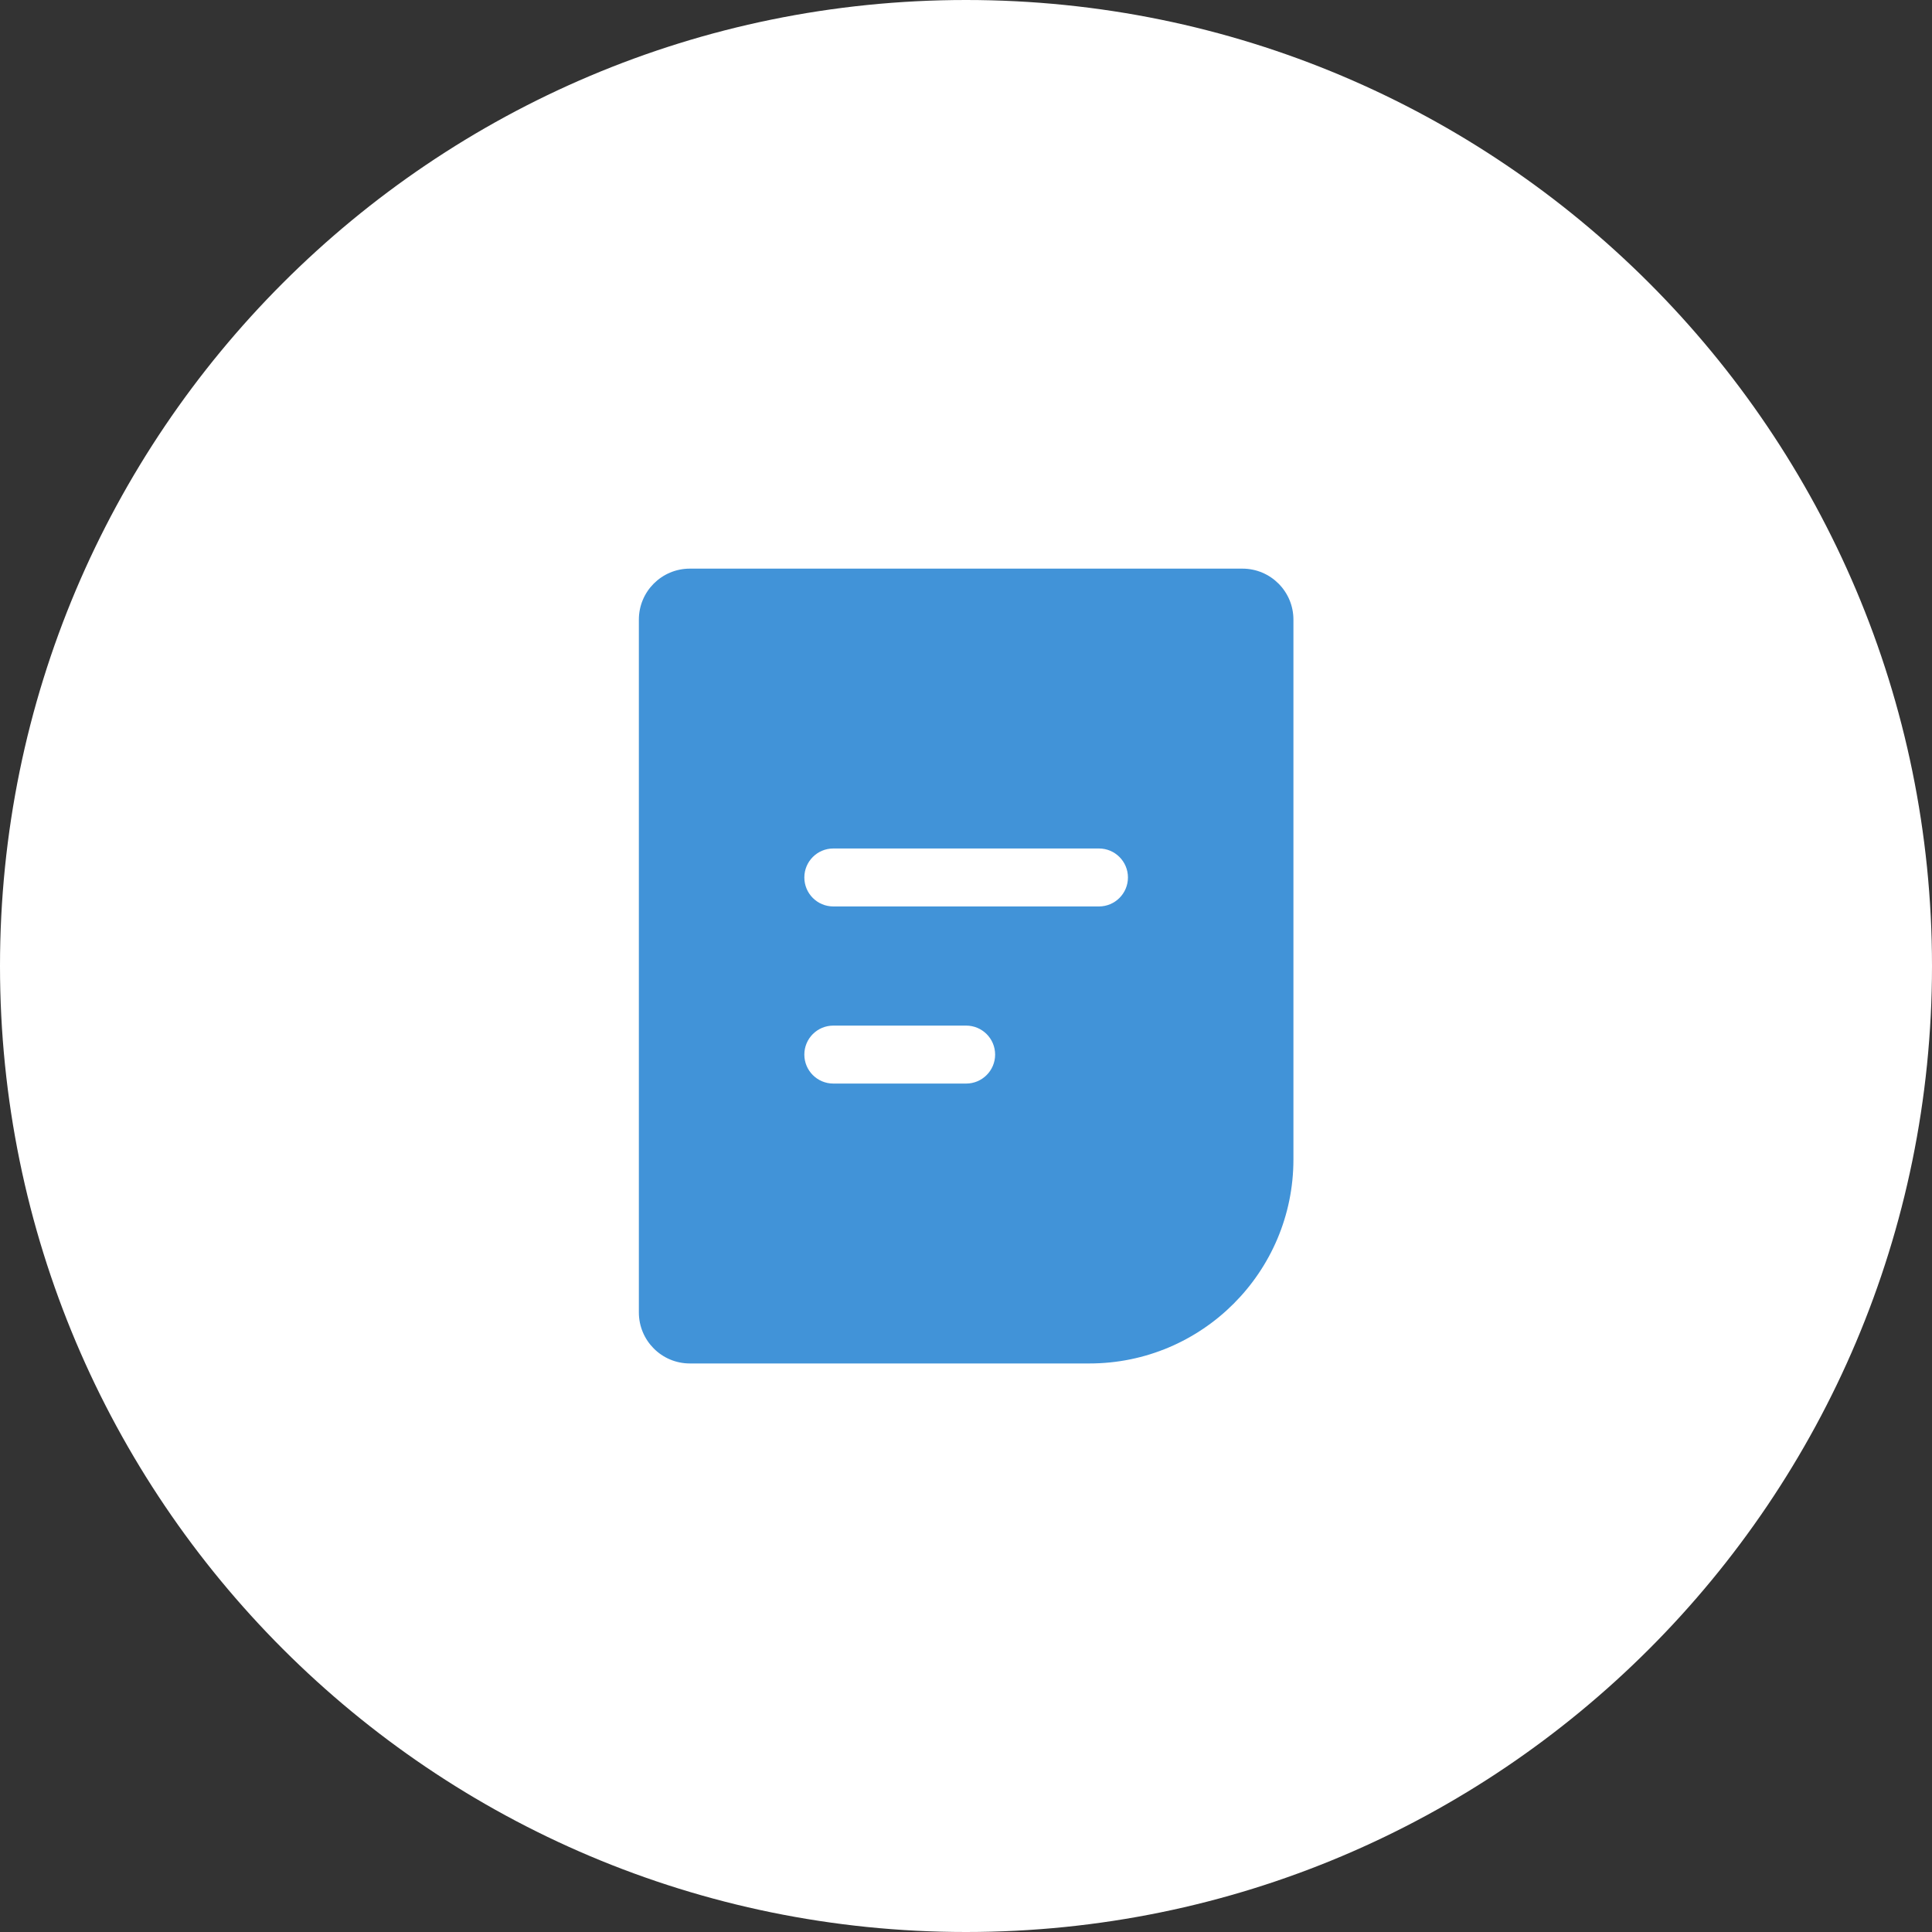
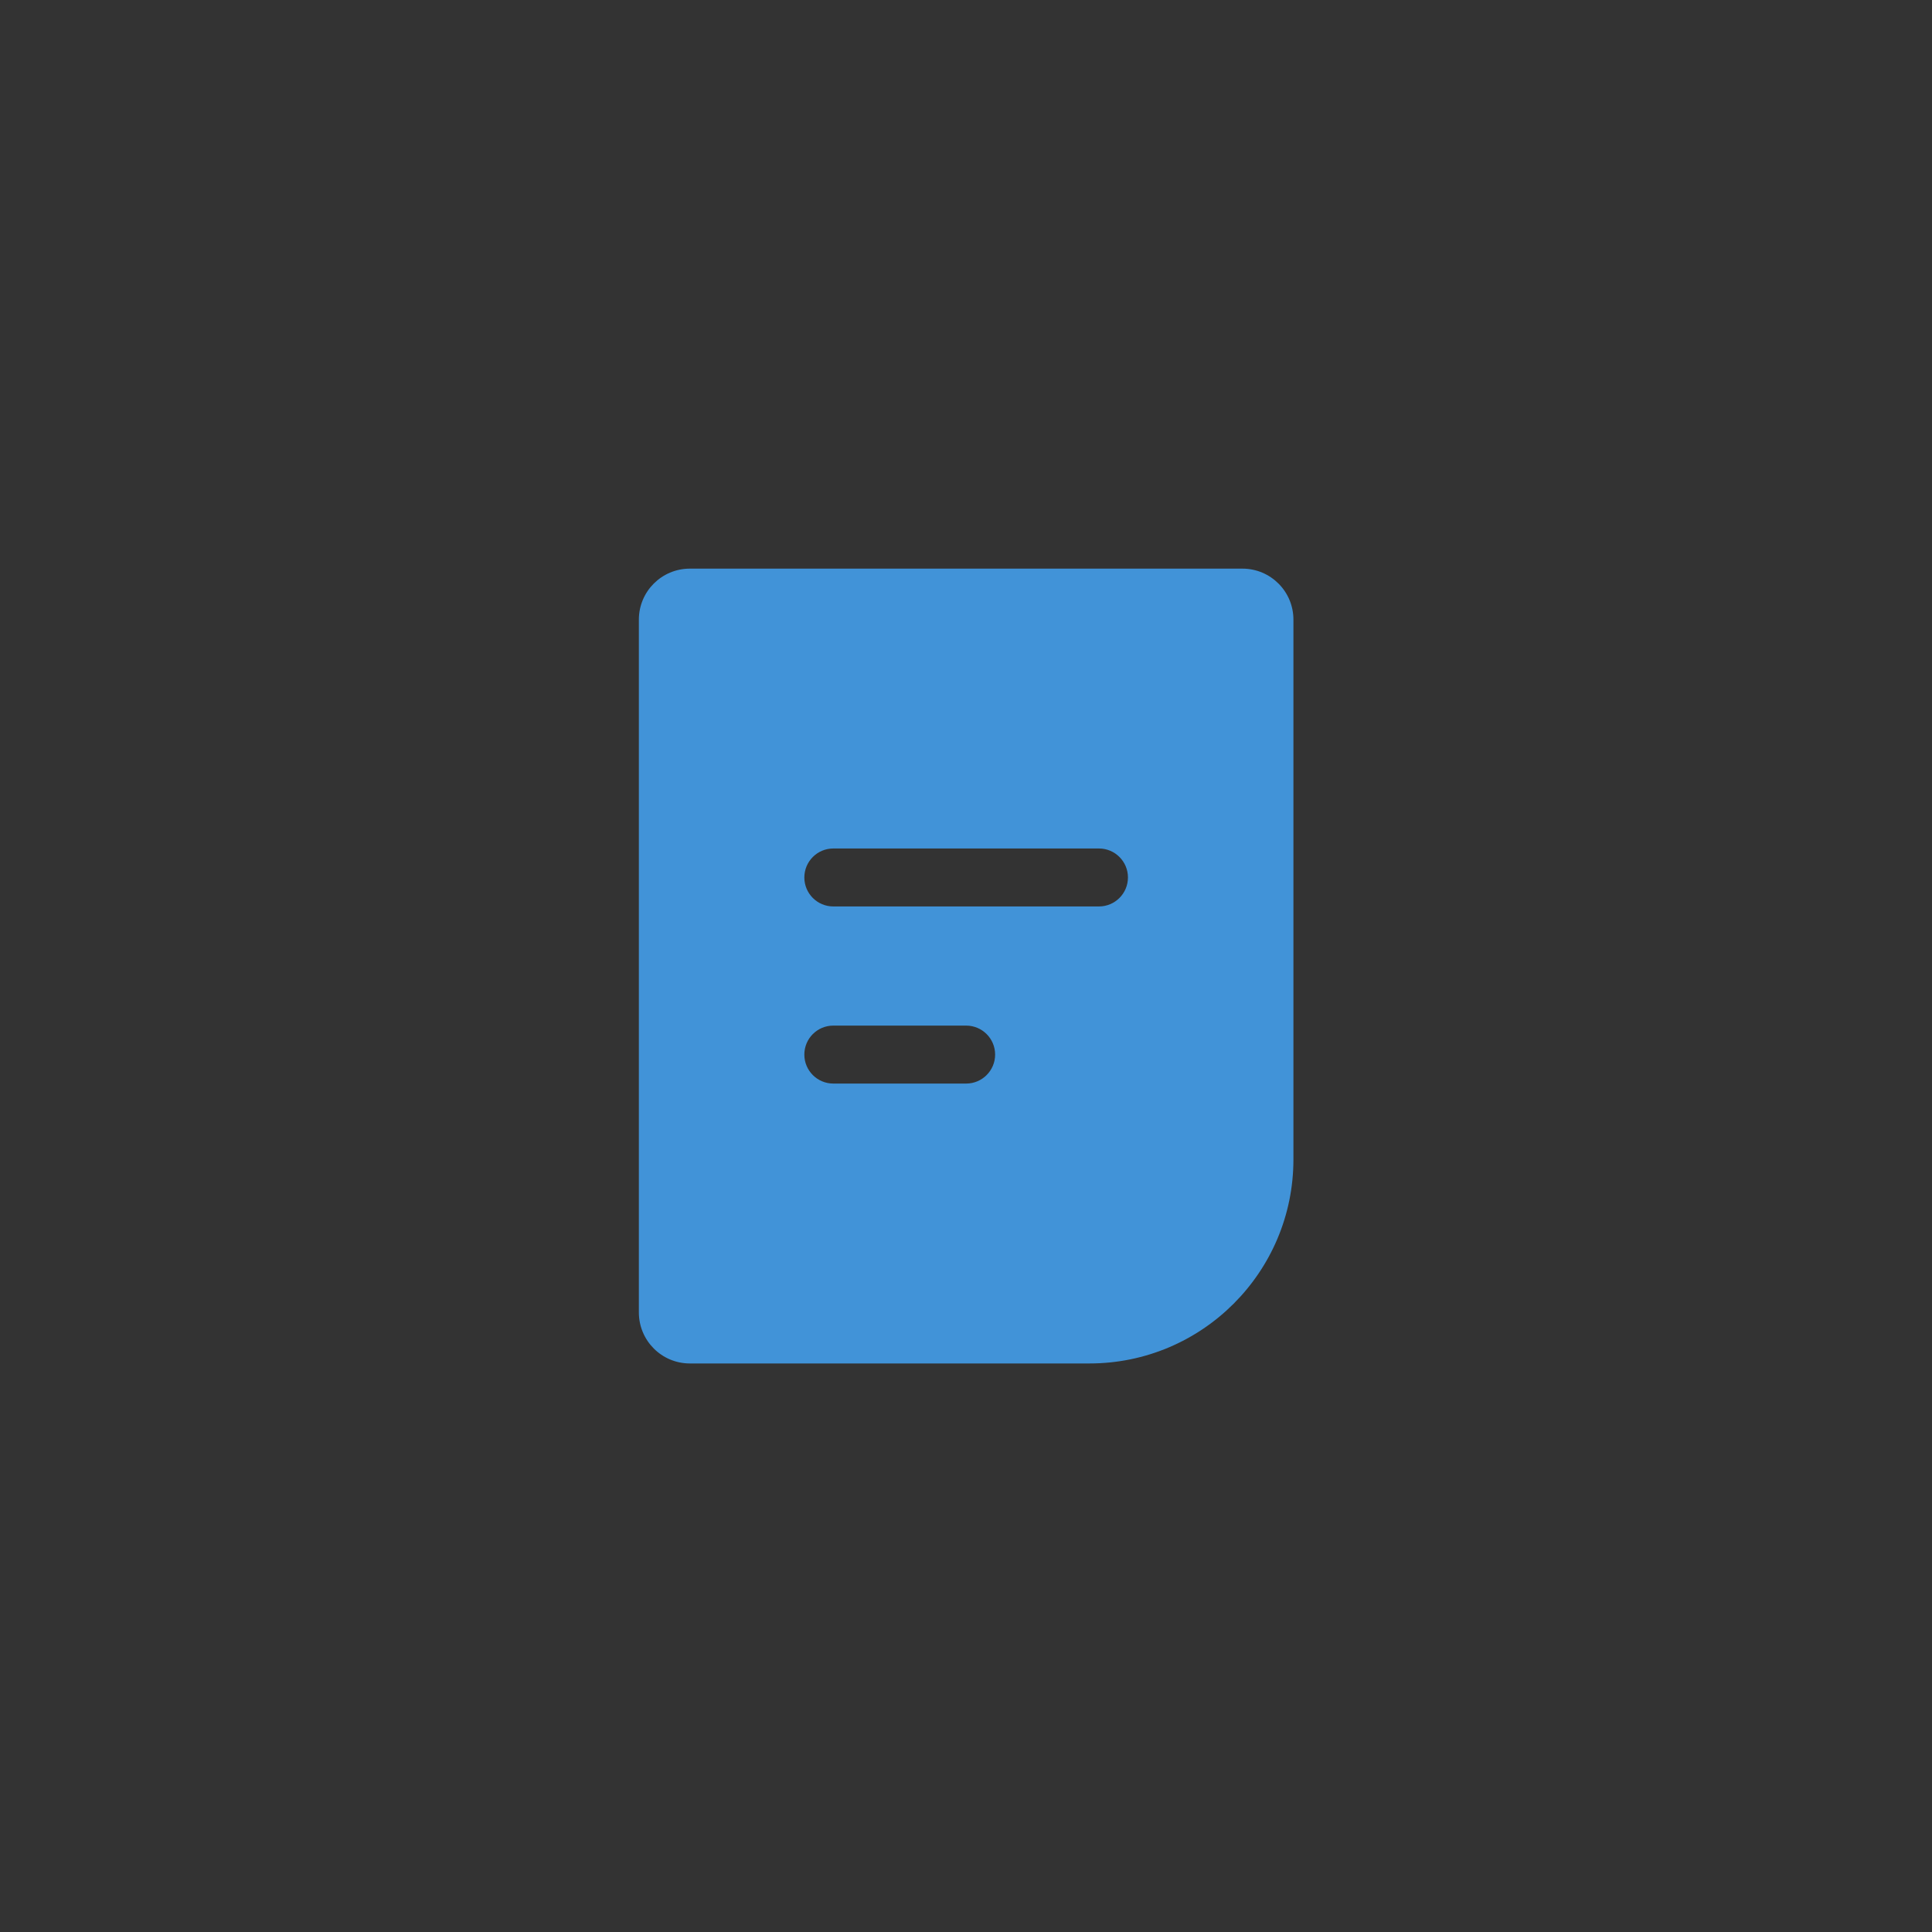
<svg xmlns="http://www.w3.org/2000/svg" width="40" height="40" viewBox="0 0 40 40" fill="none">
  <rect x="0" y="0" width="40" height="40" fill="#333333" stroke="none" />
-   <path d="M0 20C0 8.954 8.954 0 20 0V0C31.046 0 40 8.954 40 20V20C40 31.046 31.046 40 20 40V40C8.954 40 0 31.046 0 20V20Z" fill="white" />
  <path fill-rule="evenodd" clip-rule="evenodd" d="M26.779 12.829V24.005C26.779 26.337 24.887 28.229 22.555 28.229H14.283C13.699 28.229 13.227 27.756 13.227 27.172V12.829C13.227 12.245 13.699 11.773 14.283 11.773H23.875H25.723C26.306 11.773 26.779 12.245 26.779 12.829ZM17.253 17.567C16.921 17.567 16.653 17.836 16.653 18.167C16.653 18.498 16.921 18.767 17.253 18.767H22.753C23.084 18.767 23.353 18.498 23.353 18.167C23.353 17.836 23.084 17.567 22.753 17.567H17.253ZM17.253 21.234C16.921 21.234 16.653 21.502 16.653 21.834C16.653 22.165 16.921 22.434 17.253 22.434H20.003C20.334 22.434 20.603 22.165 20.603 21.834C20.603 21.502 20.334 21.234 20.003 21.234H17.253Z" fill="#4193D8" />
</svg>